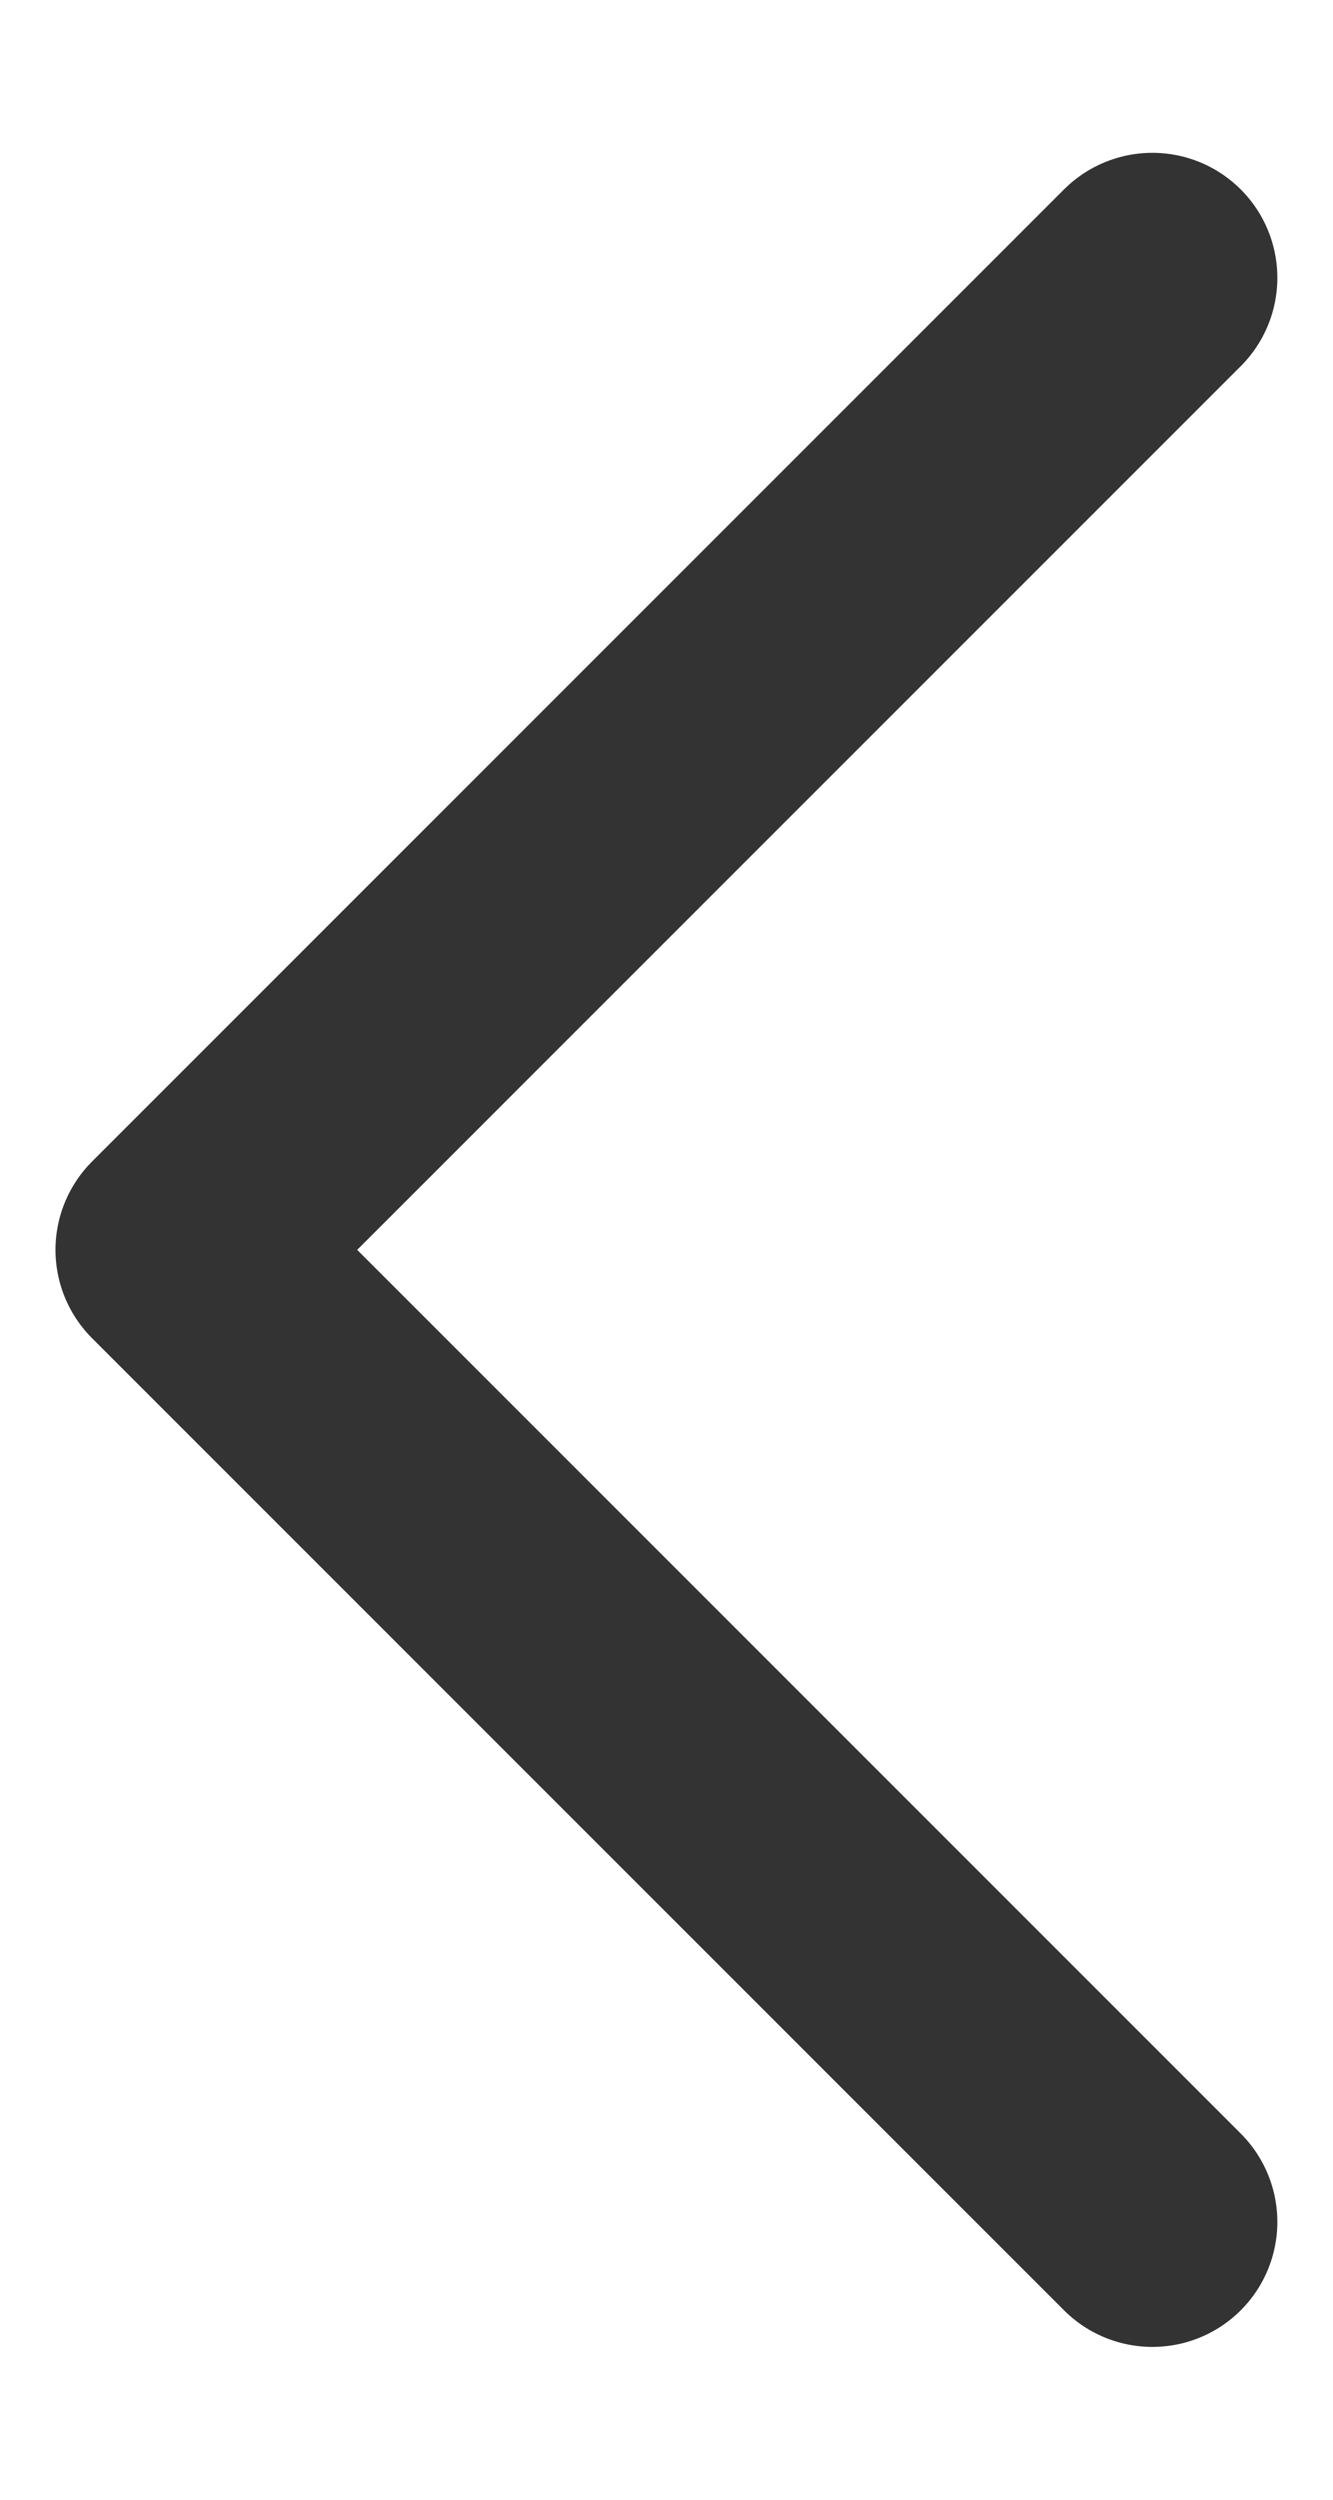
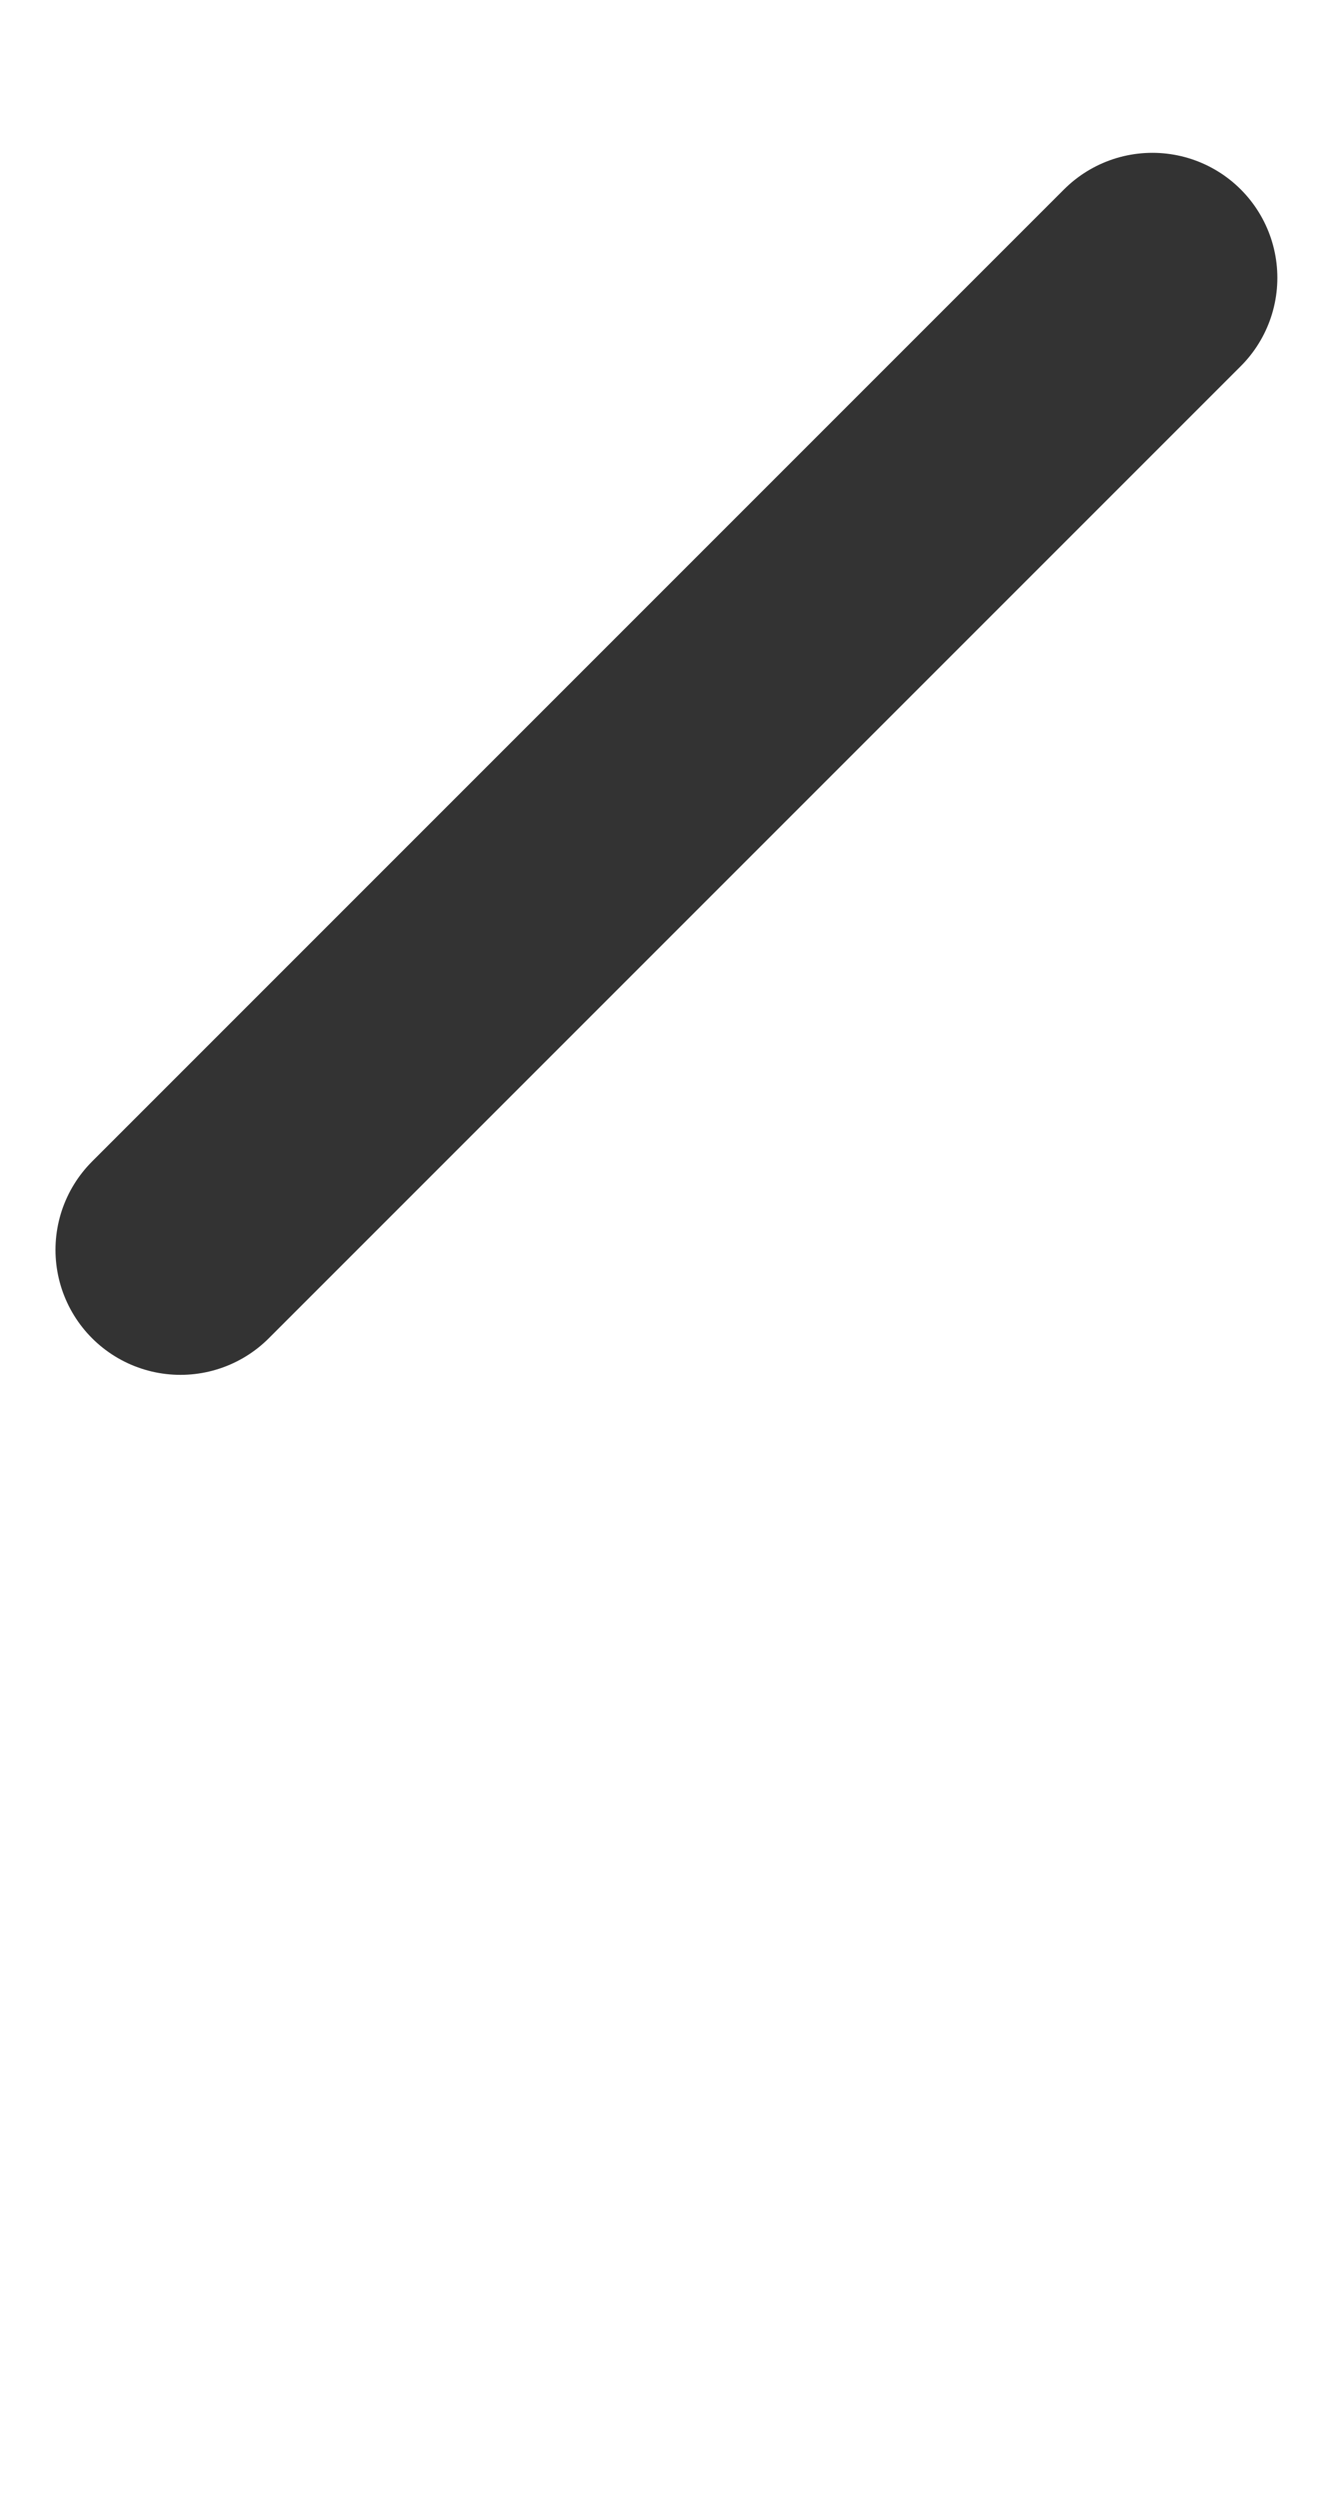
<svg xmlns="http://www.w3.org/2000/svg" width="8" height="15" viewBox="0 0 8 15" fill="none">
  <g id="Group">
-     <path id="Vector" d="M6.916 1.667L1.083 7.5L6.916 13.333" stroke="#333333" stroke-width="1.5" stroke-linecap="round" stroke-linejoin="round" />
+     <path id="Vector" d="M6.916 1.667L1.083 7.5" stroke="#333333" stroke-width="1.5" stroke-linecap="round" stroke-linejoin="round" />
  </g>
</svg>